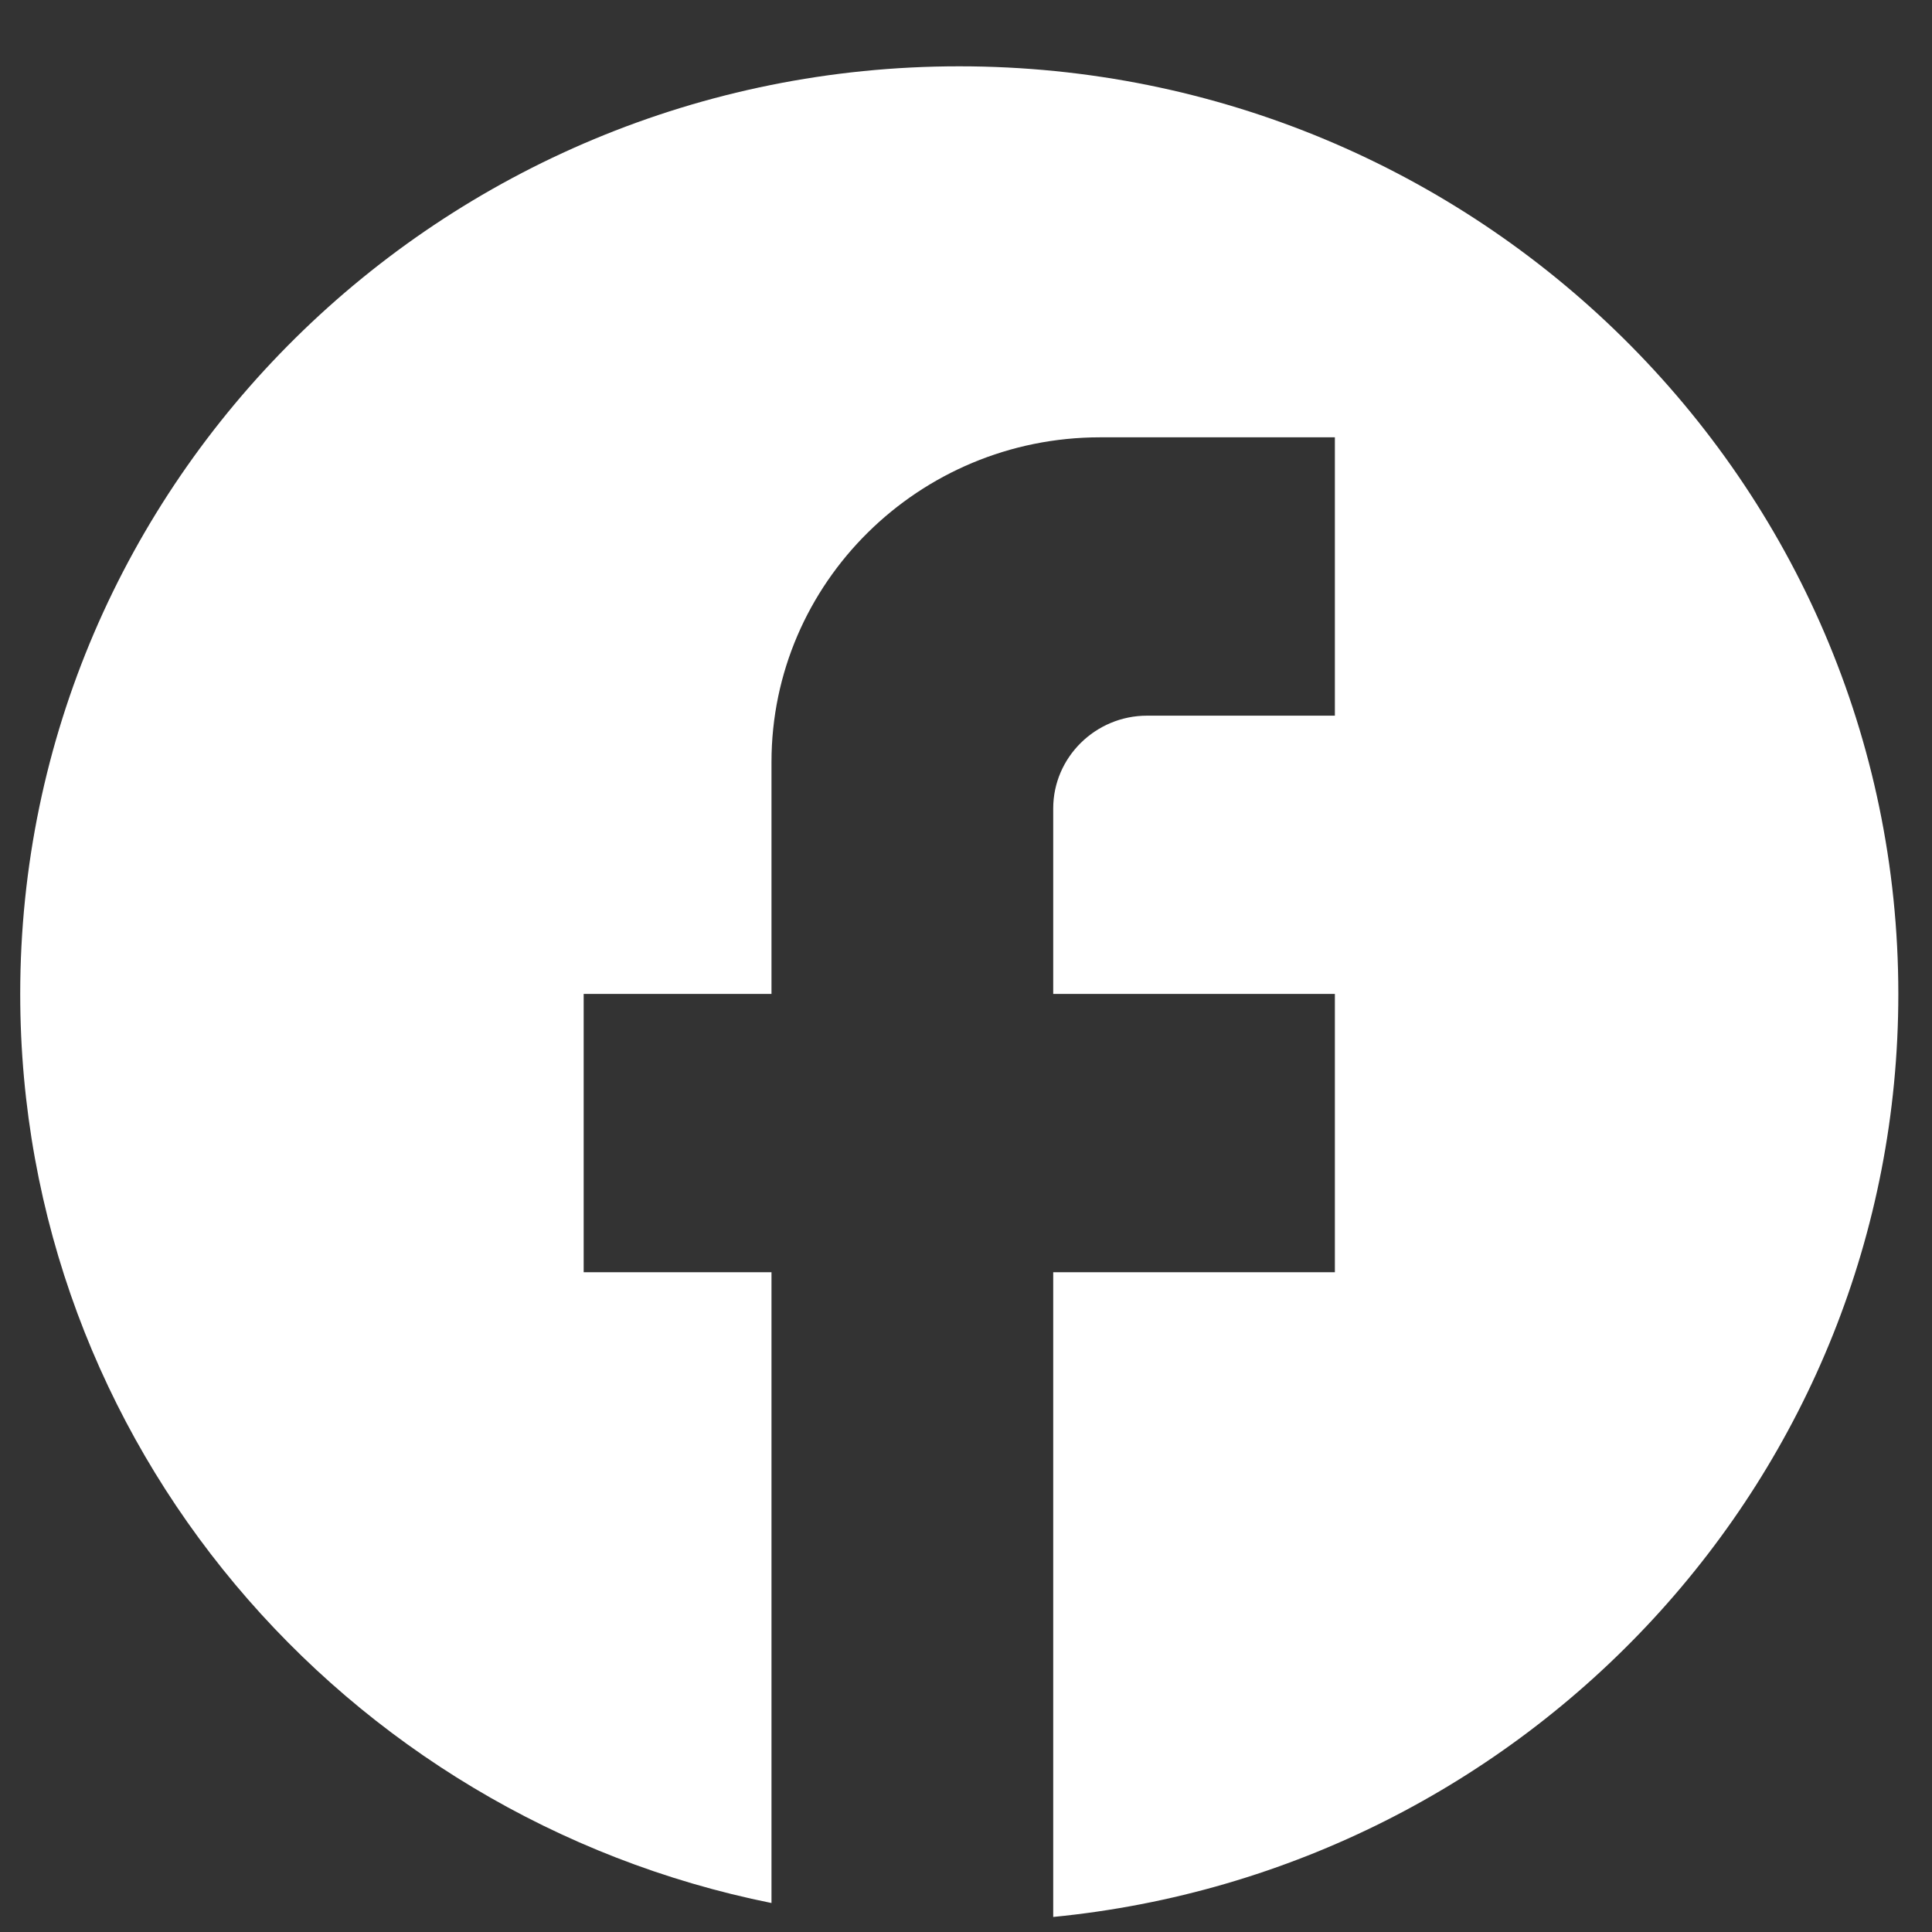
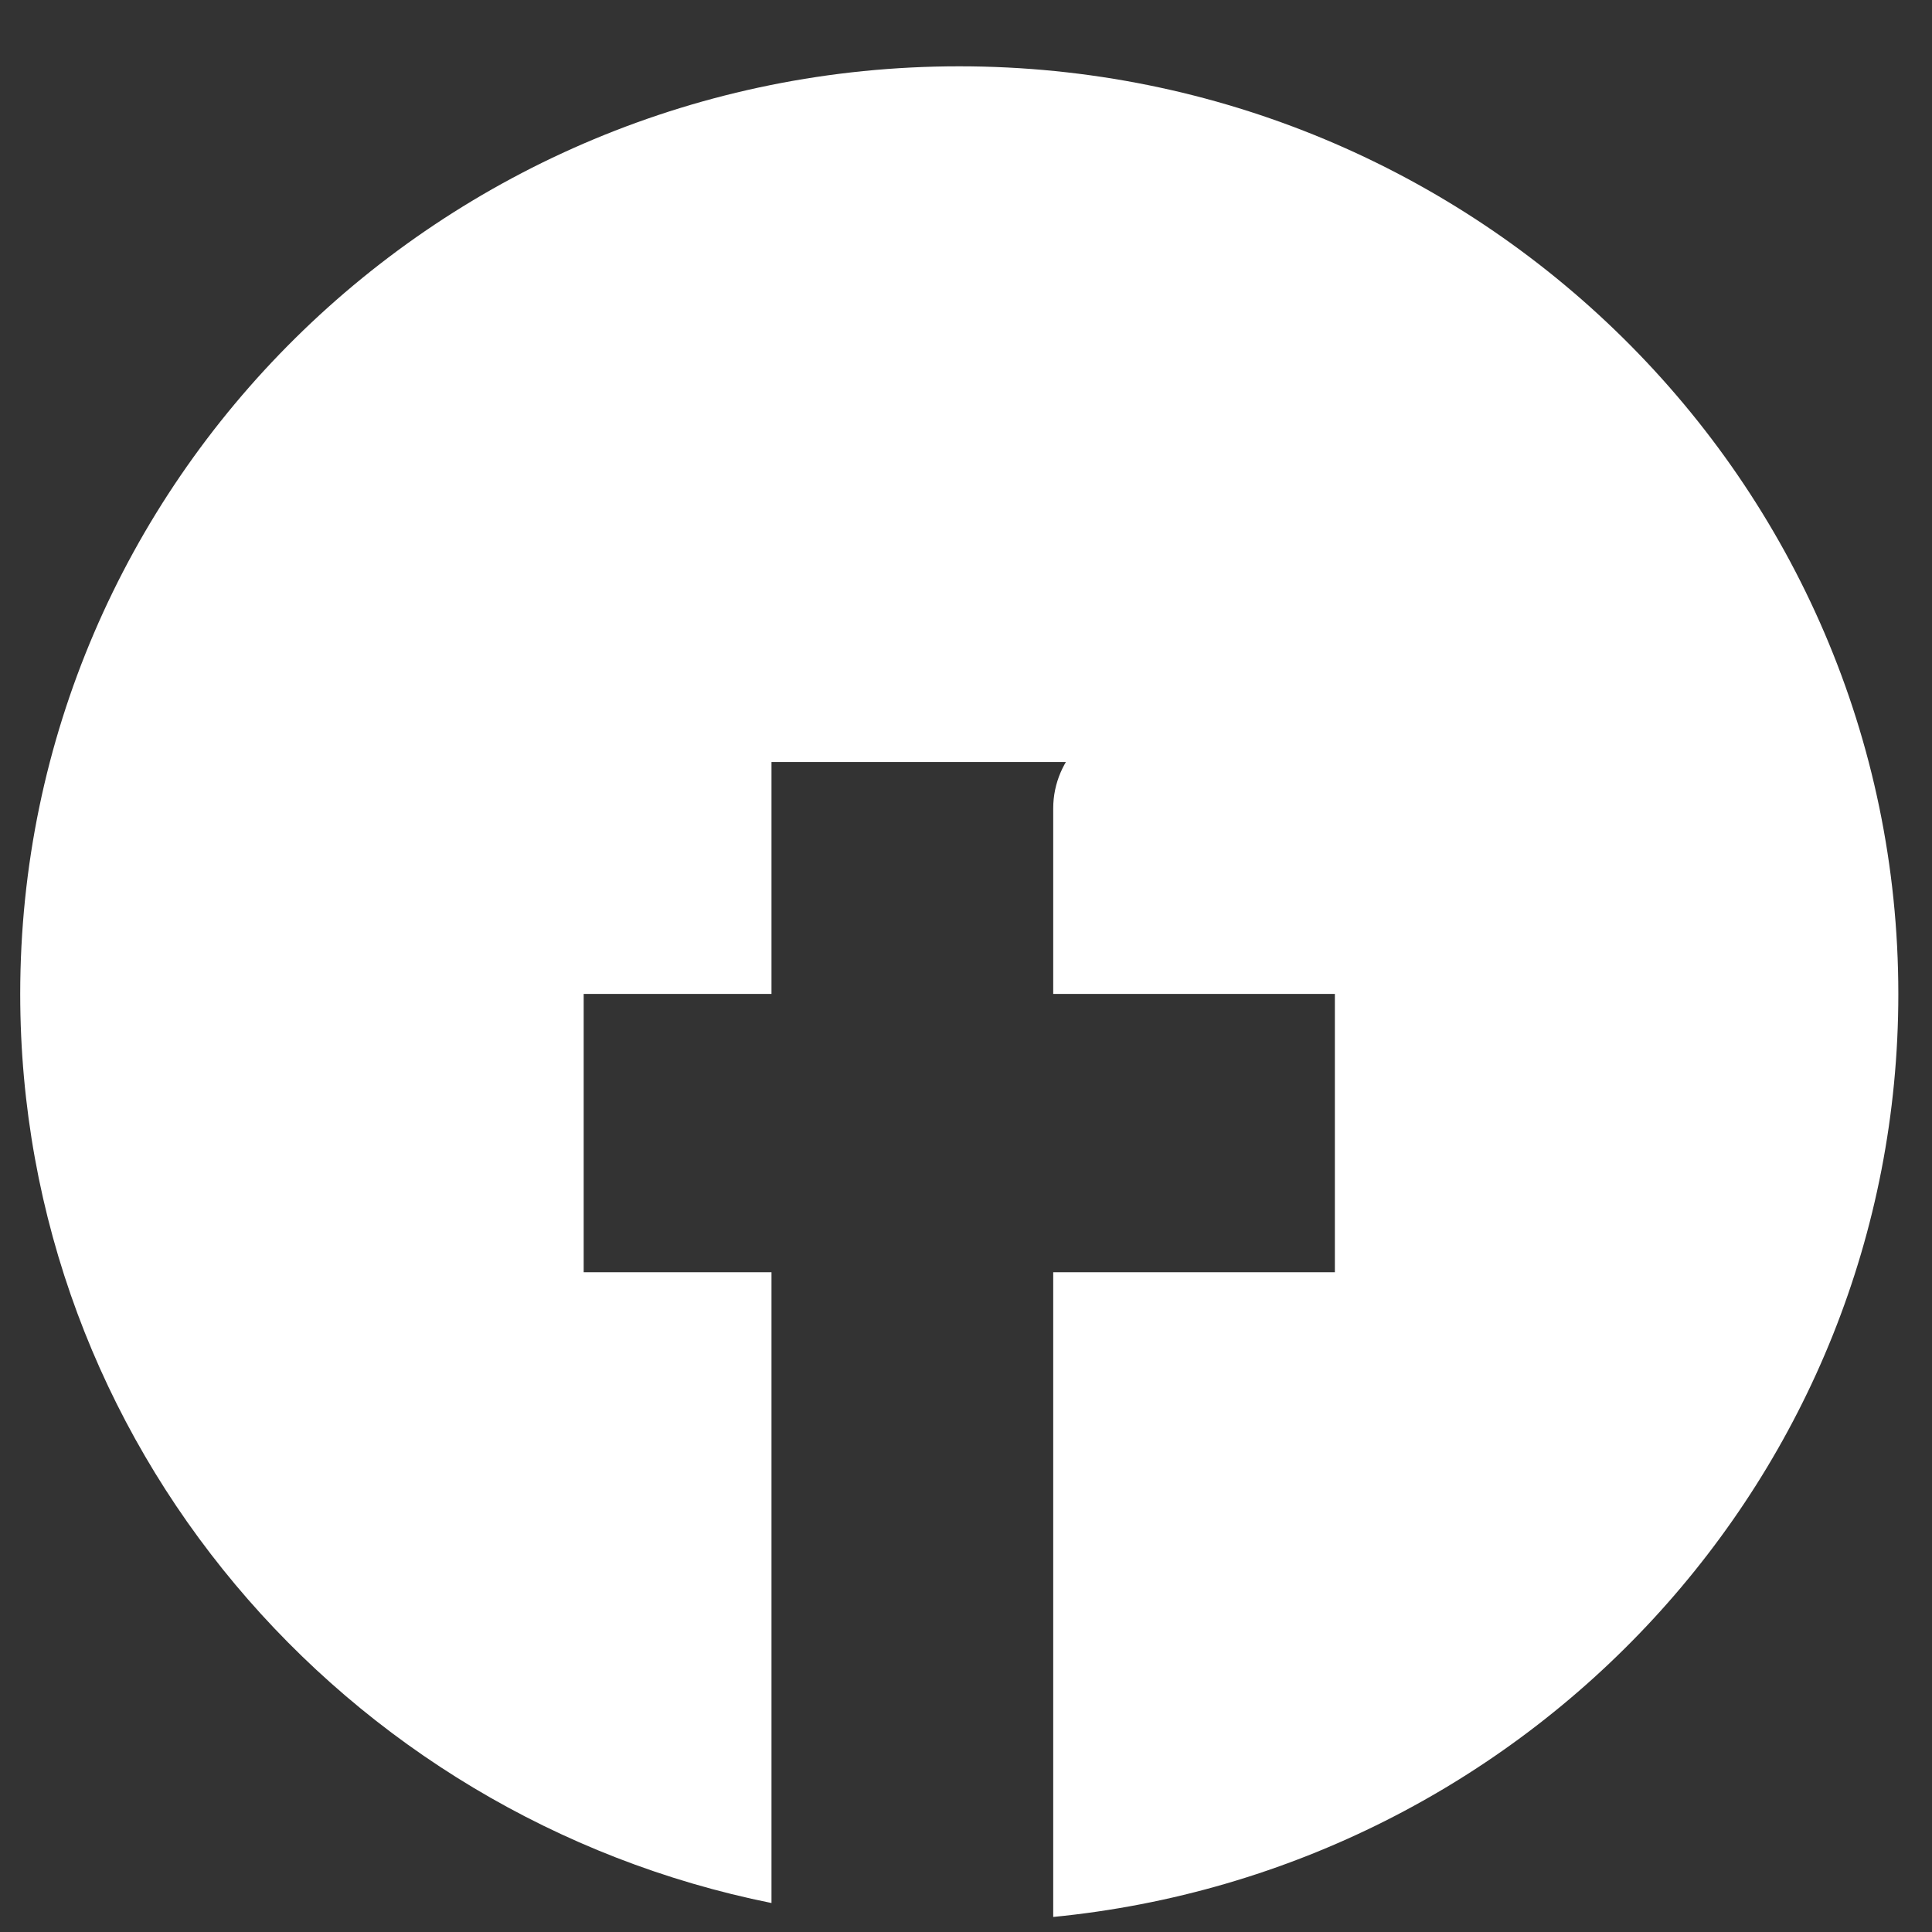
<svg xmlns="http://www.w3.org/2000/svg" width="28" height="28" viewBox="0 0 28 28" fill="none">
  <rect x="0" y="0" width="28" height="28" fill="#333333" stroke="none" />
-   <path d="M27.512 14.405C27.512 6.984 21.415 0.961 13.902 0.961C6.39 0.961 0.293 6.984 0.293 14.405C0.293 20.912 4.974 26.33 11.181 27.58V18.438H8.459V14.405H11.181V11.044C11.181 8.449 13.317 6.338 15.944 6.338H19.346V10.372H16.624C15.876 10.372 15.264 10.977 15.264 11.716V14.405H19.346V18.438H15.264V27.782C22.136 27.109 27.512 21.382 27.512 14.405Z" fill="white" />
+   <path d="M27.512 14.405C27.512 6.984 21.415 0.961 13.902 0.961C6.39 0.961 0.293 6.984 0.293 14.405C0.293 20.912 4.974 26.33 11.181 27.58V18.438H8.459V14.405H11.181V11.044H19.346V10.372H16.624C15.876 10.372 15.264 10.977 15.264 11.716V14.405H19.346V18.438H15.264V27.782C22.136 27.109 27.512 21.382 27.512 14.405Z" fill="white" />
</svg>